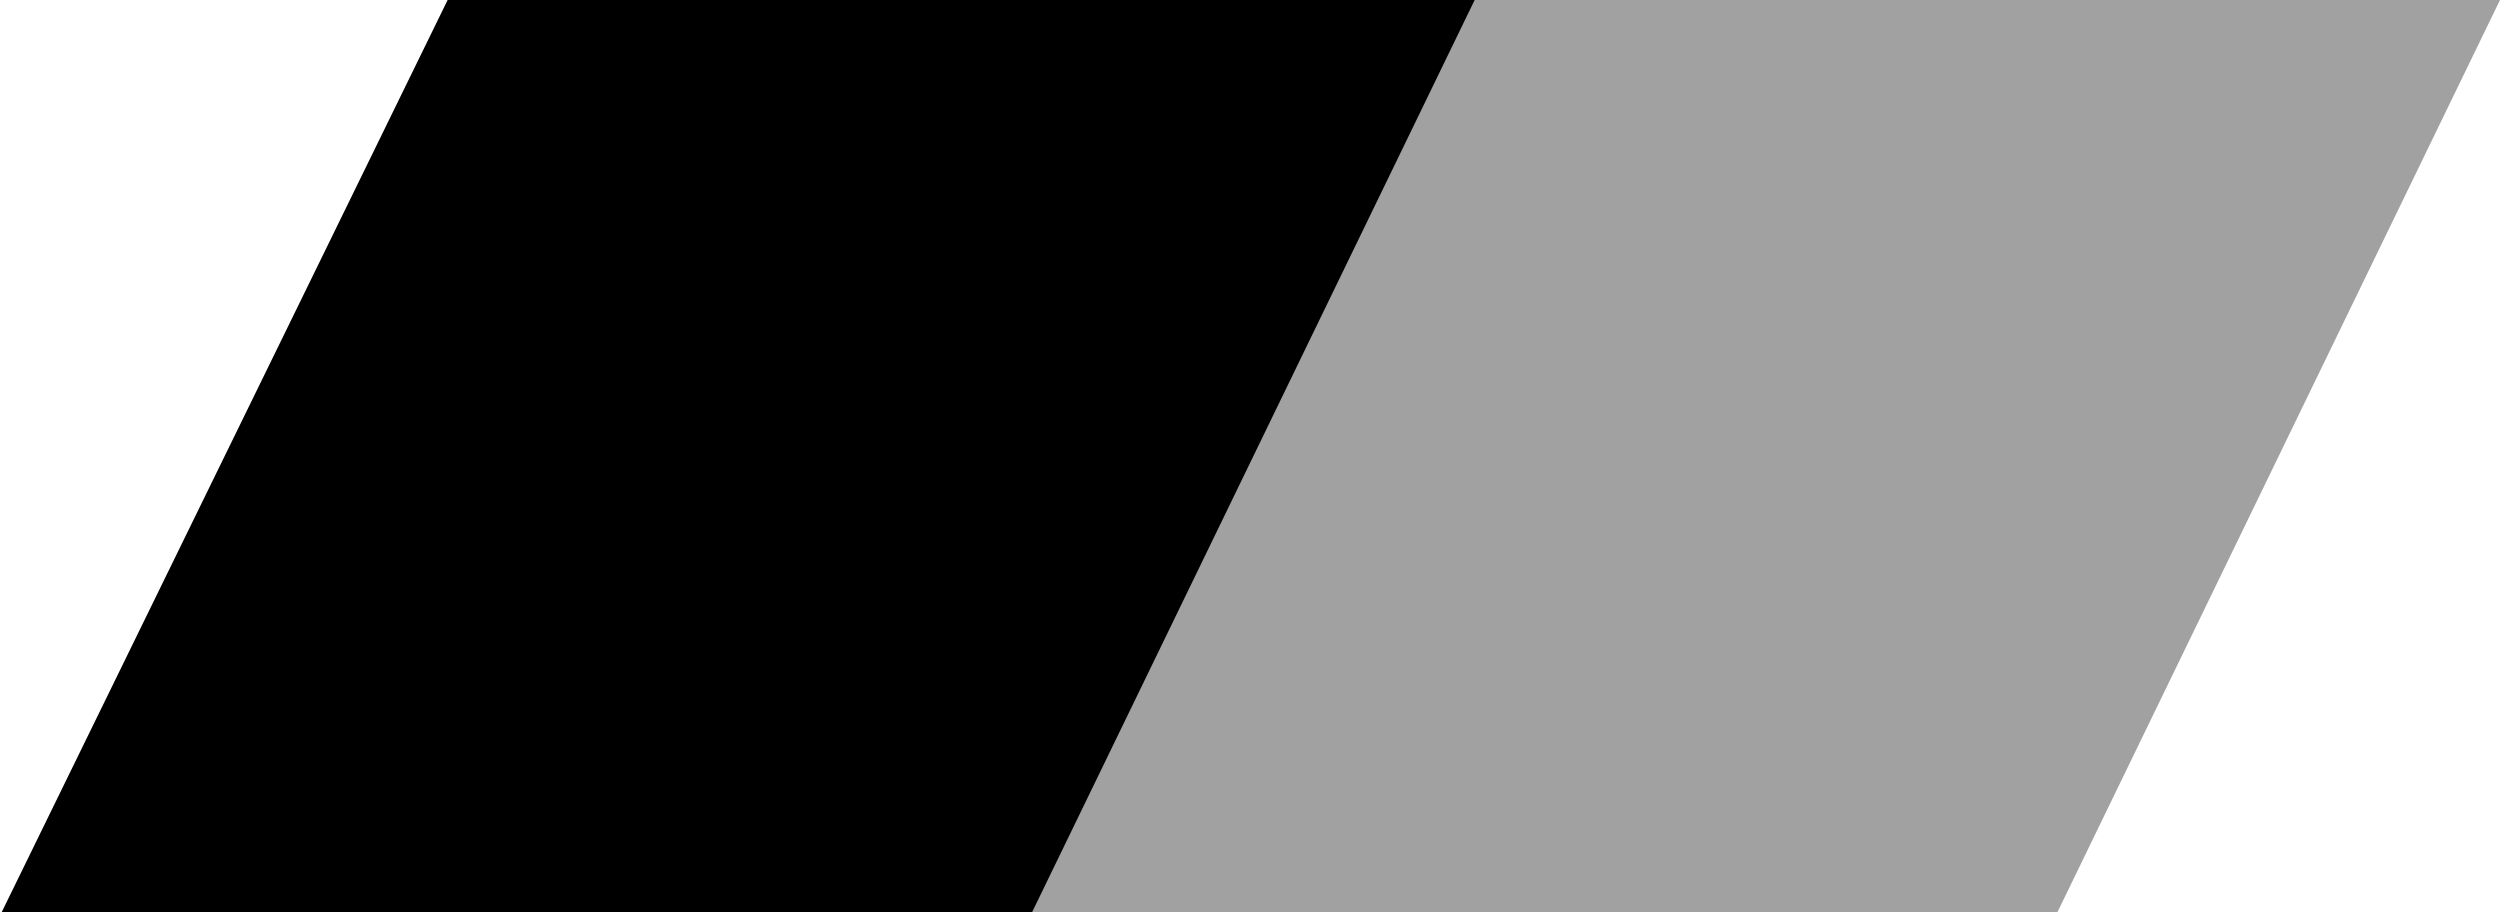
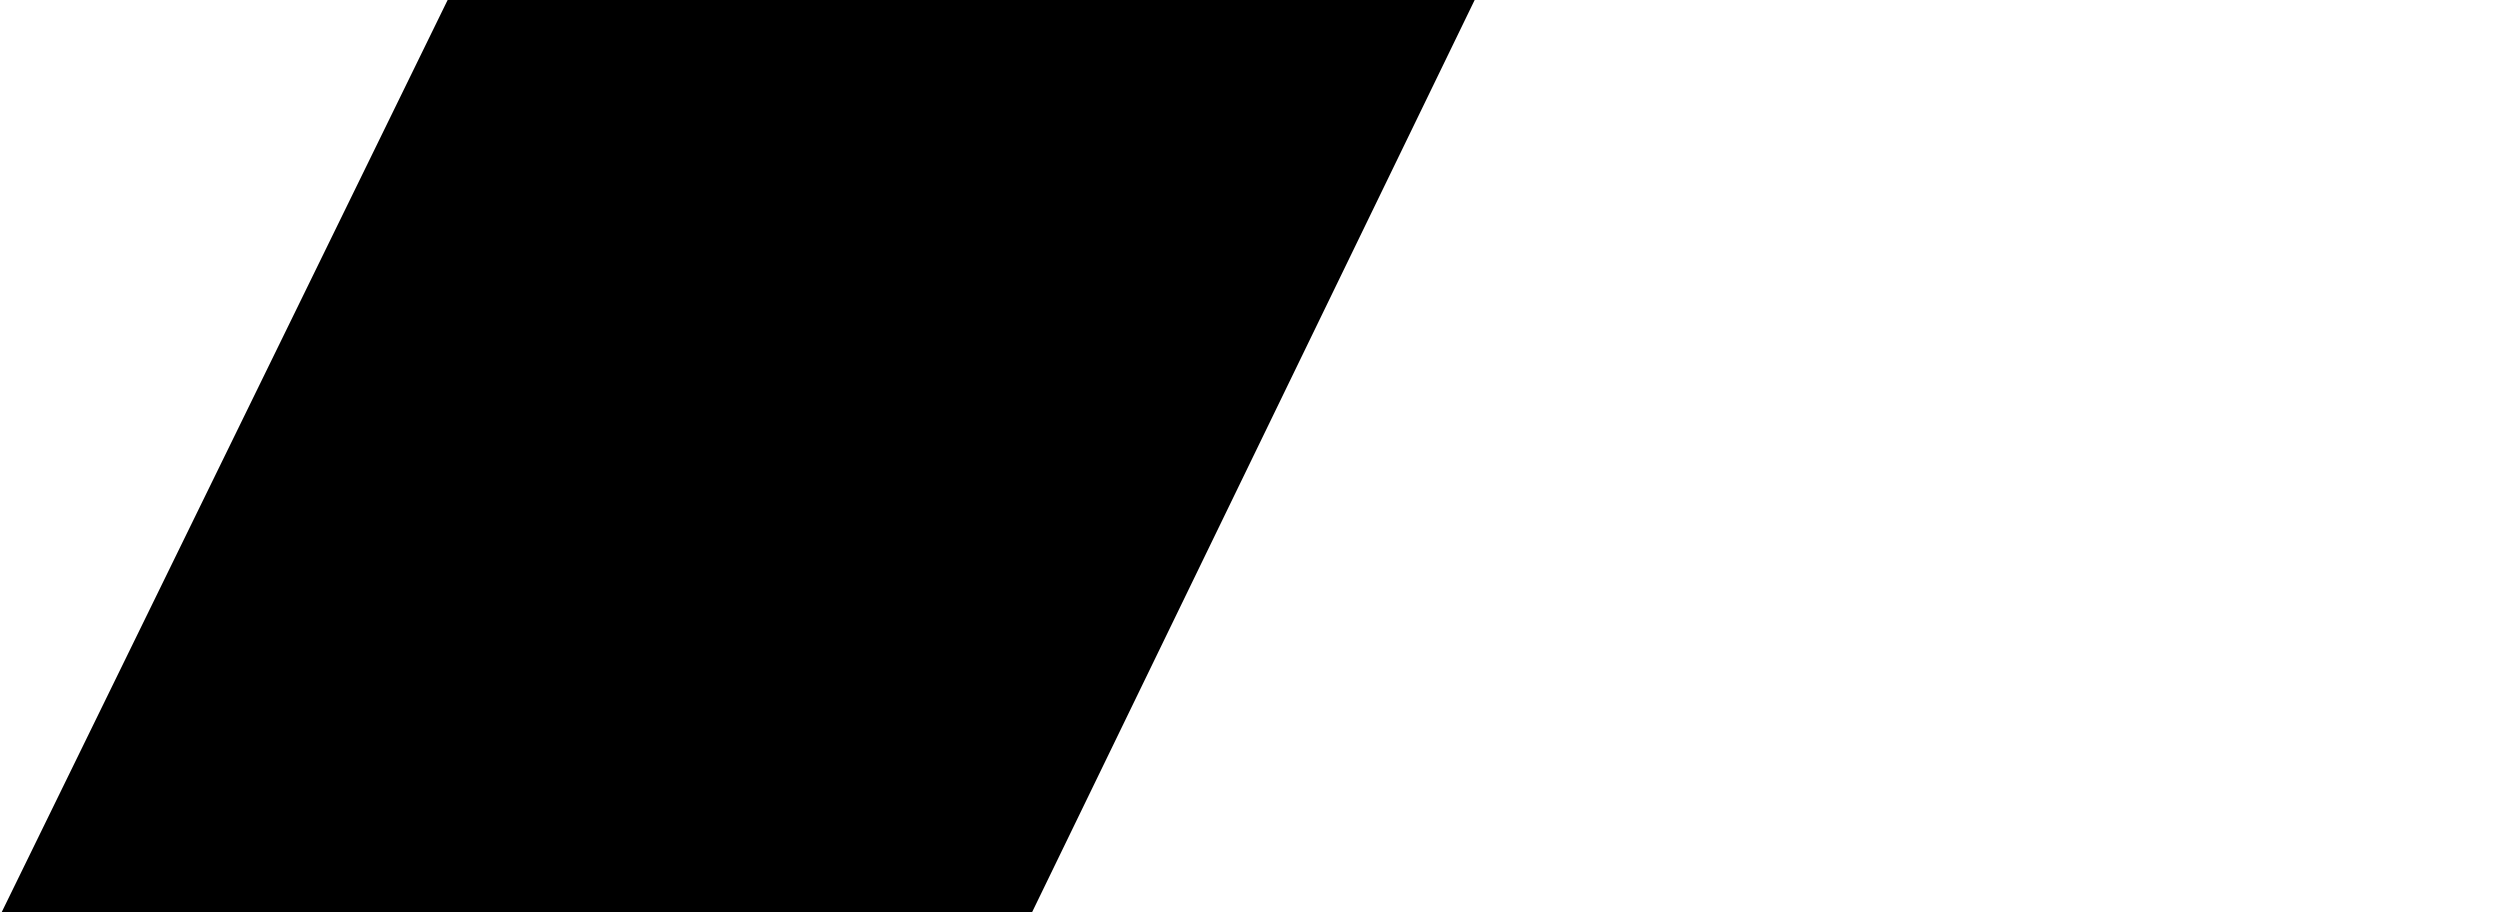
<svg xmlns="http://www.w3.org/2000/svg" id="Layer_1" version="1.1" viewBox="0 0 148 54">
  <defs>
    <style>
      .st0 {
        fill: #a1a1a1;
      }
    </style>
  </defs>
-   <polygon class="st0" points="87.2 0 60.8 54 121.8 54 148 0 87.2 0" />
  <polygon points="26.5 0 .1 54 61.1 54 87.3 0 26.5 0" />
</svg>